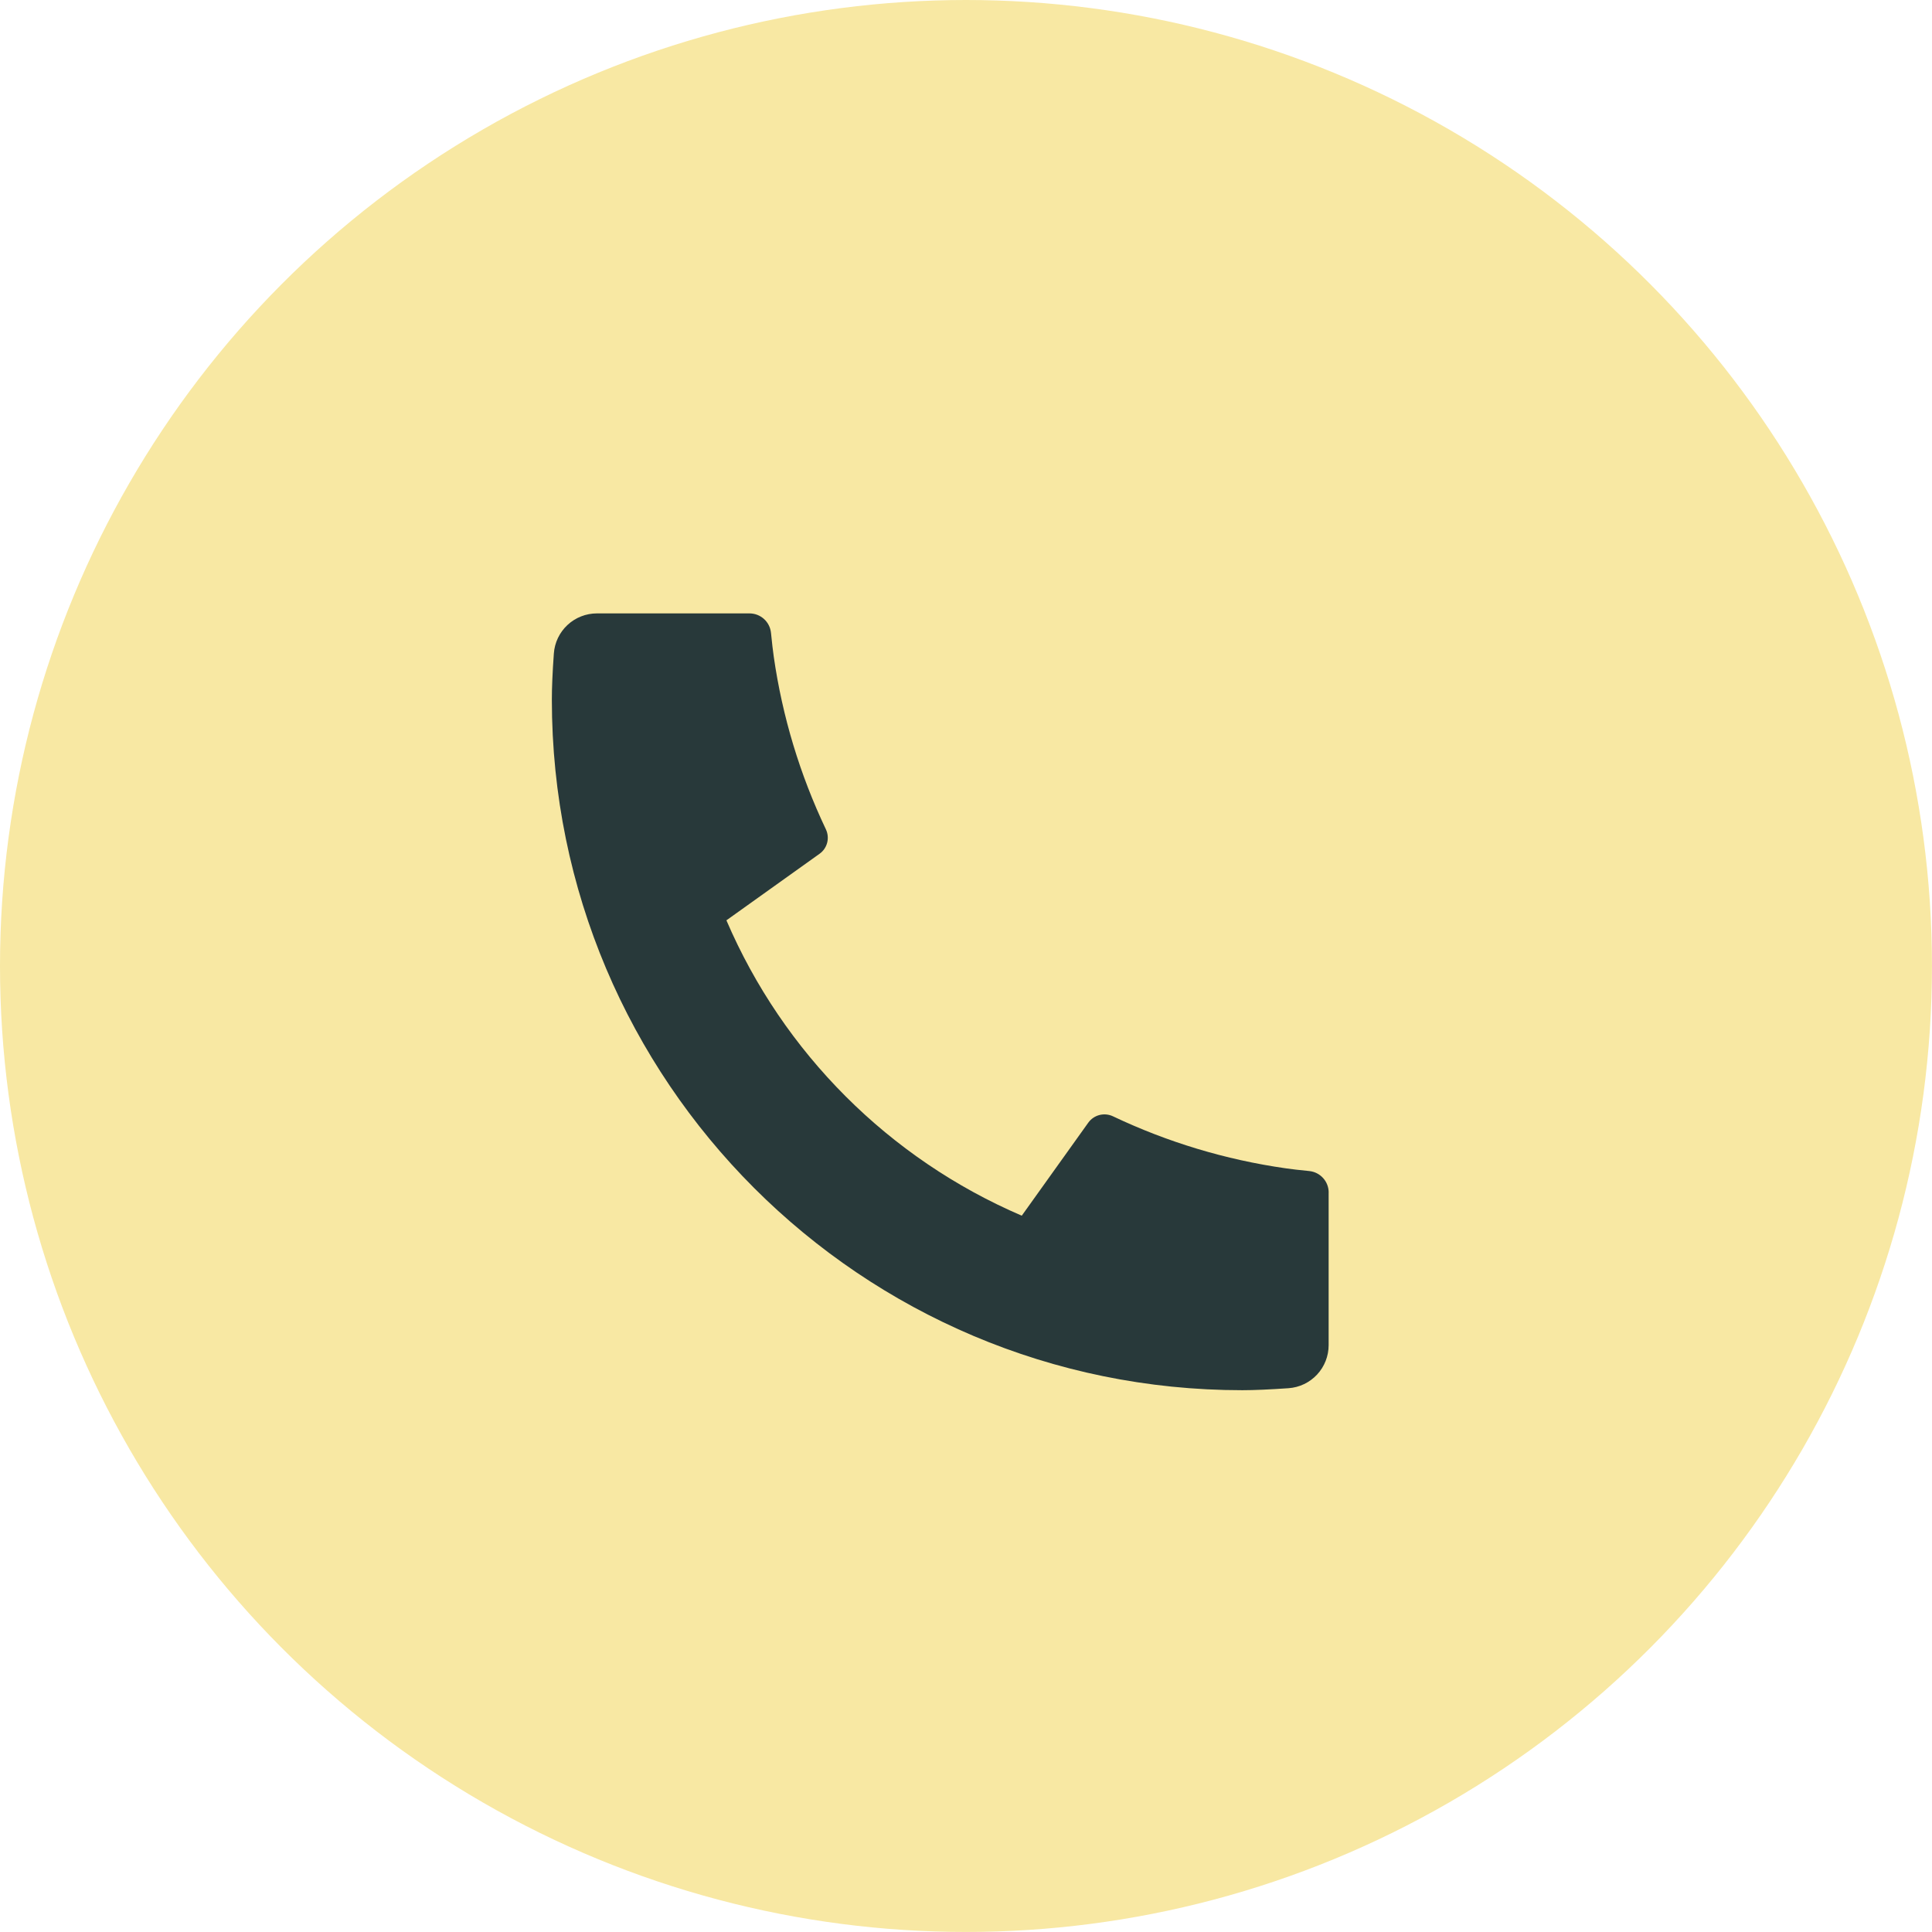
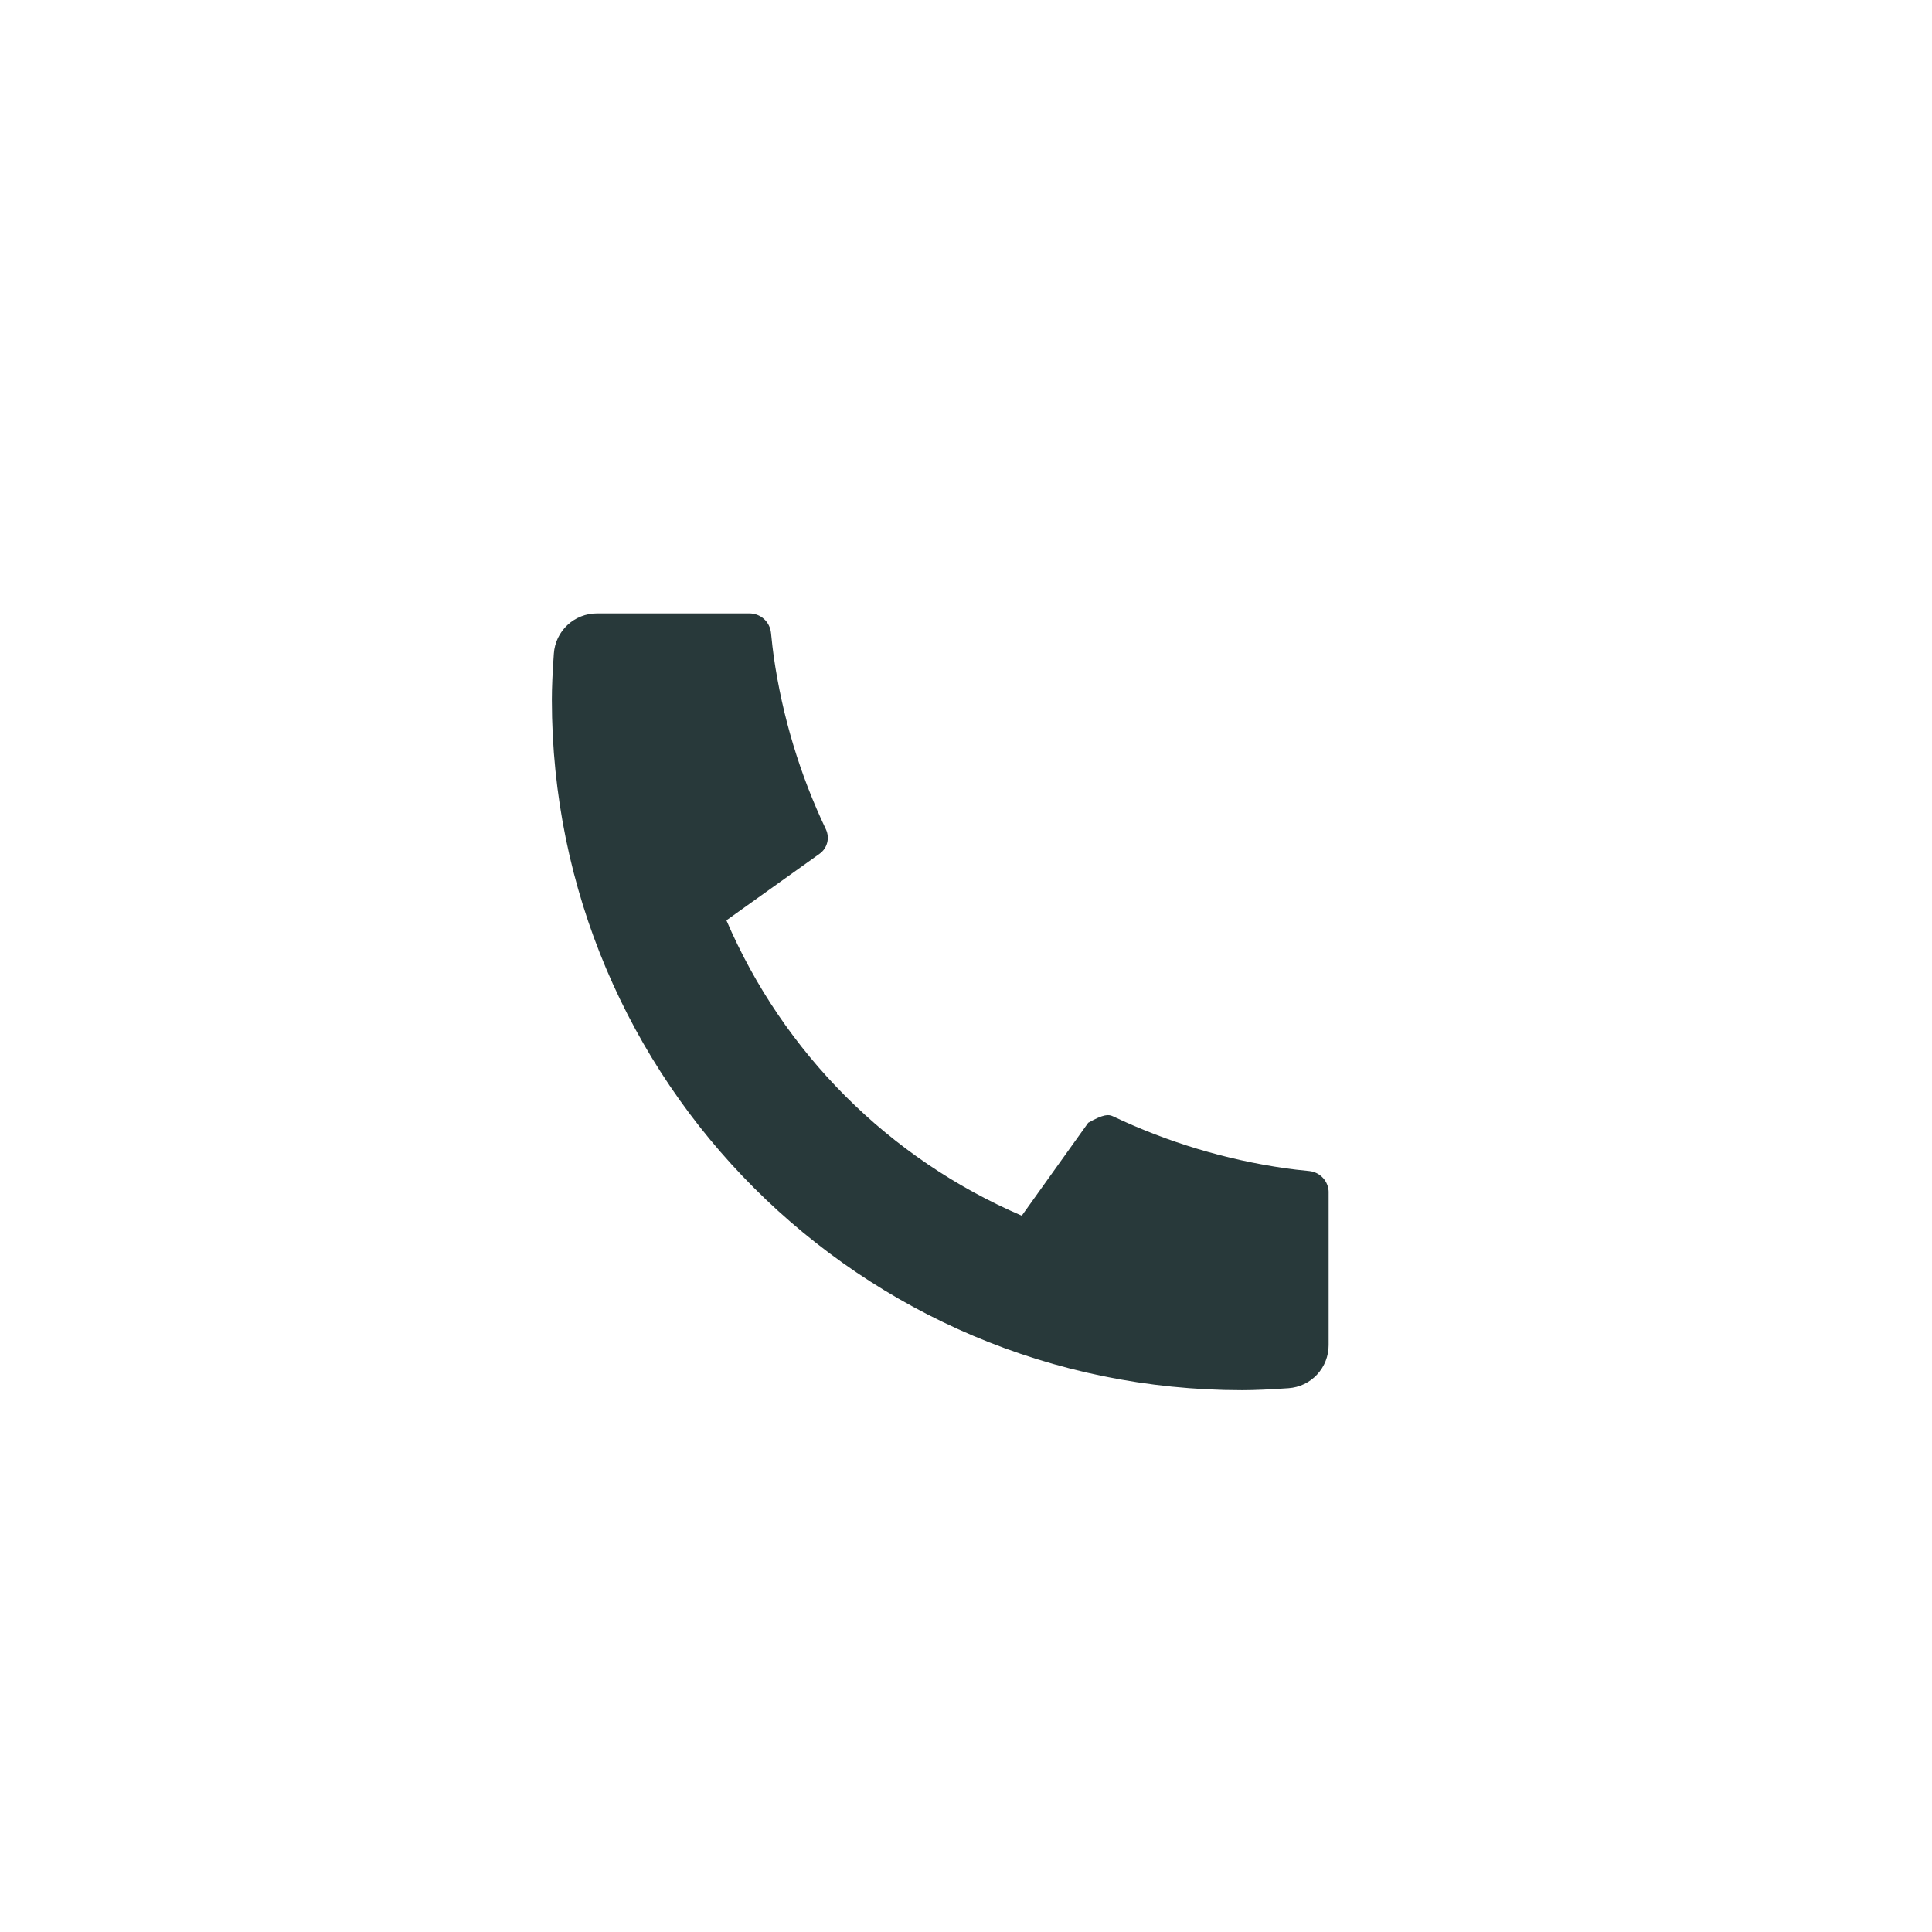
<svg xmlns="http://www.w3.org/2000/svg" width="97" height="97" viewBox="0 0 97 97" fill="none">
-   <circle cx="48.499" cy="48.499" r="48.499" fill="#F8E8A3" />
-   <path d="M66.707 59.874V67.536C66.707 68.084 66.5 68.612 66.126 69.014C65.752 69.415 65.239 69.66 64.692 69.698C63.745 69.763 62.972 69.798 62.374 69.798C43.227 69.798 27.707 54.278 27.707 35.131C27.707 34.533 27.739 33.759 27.807 32.813C27.845 32.265 28.09 31.753 28.491 31.379C28.892 31.005 29.421 30.797 29.969 30.797H37.63C37.899 30.797 38.158 30.897 38.358 31.077C38.557 31.257 38.682 31.505 38.709 31.773C38.759 32.271 38.805 32.667 38.848 32.969C39.279 35.974 40.161 38.896 41.465 41.637C41.671 42.071 41.537 42.589 41.147 42.866L36.471 46.207C39.33 52.868 44.639 58.177 51.3 61.036L54.637 56.369C54.773 56.178 54.972 56.041 55.199 55.982C55.426 55.923 55.666 55.946 55.878 56.046C58.619 57.348 61.541 58.228 64.545 58.657C64.846 58.7 65.243 58.748 65.737 58.795C66.004 58.823 66.251 58.948 66.431 59.148C66.61 59.347 66.71 59.606 66.709 59.874H66.707Z" fill="#28393A" />
+   <path d="M66.707 59.874V67.536C66.707 68.084 66.5 68.612 66.126 69.014C65.752 69.415 65.239 69.66 64.692 69.698C63.745 69.763 62.972 69.798 62.374 69.798C43.227 69.798 27.707 54.278 27.707 35.131C27.707 34.533 27.739 33.759 27.807 32.813C27.845 32.265 28.09 31.753 28.491 31.379C28.892 31.005 29.421 30.797 29.969 30.797H37.63C37.899 30.797 38.158 30.897 38.358 31.077C38.557 31.257 38.682 31.505 38.709 31.773C38.759 32.271 38.805 32.667 38.848 32.969C39.279 35.974 40.161 38.896 41.465 41.637C41.671 42.071 41.537 42.589 41.147 42.866L36.471 46.207C39.33 52.868 44.639 58.177 51.3 61.036L54.637 56.369C55.426 55.923 55.666 55.946 55.878 56.046C58.619 57.348 61.541 58.228 64.545 58.657C64.846 58.7 65.243 58.748 65.737 58.795C66.004 58.823 66.251 58.948 66.431 59.148C66.61 59.347 66.71 59.606 66.709 59.874H66.707Z" fill="#28393A" />
</svg>